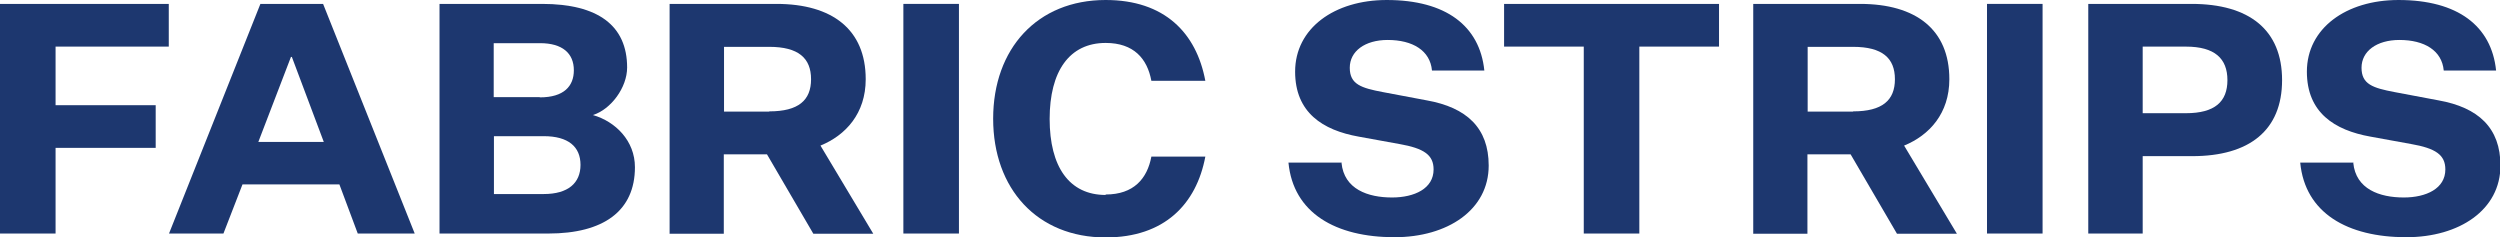
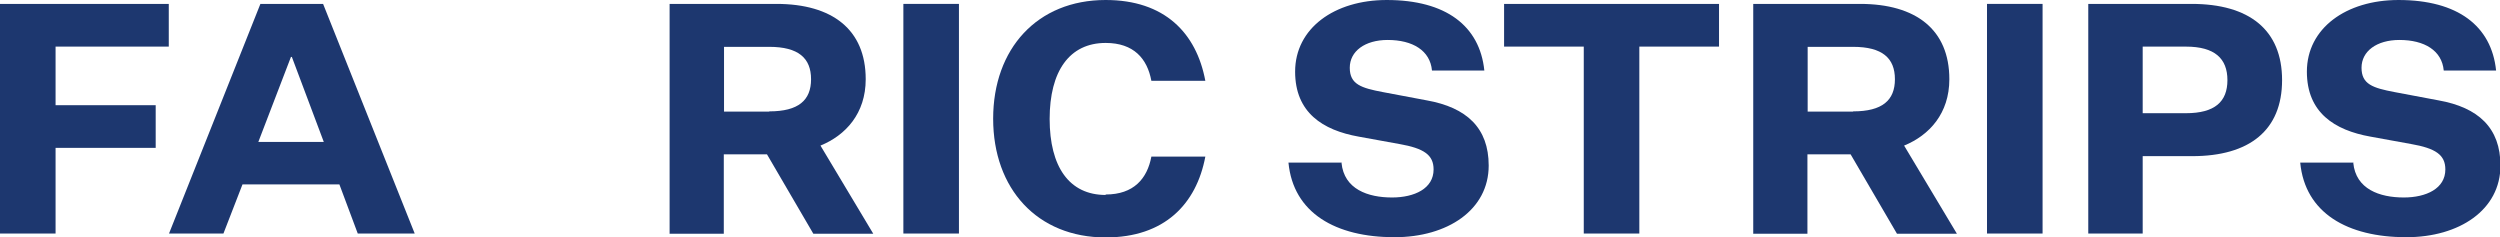
<svg xmlns="http://www.w3.org/2000/svg" id="Layer_2" data-name="Layer 2" viewBox="0 0 108.87 10.34">
  <defs>
    <style> .cls-1 { fill: #1d376f; } </style>
  </defs>
  <g id="Layer_1-2" data-name="Layer 1">
    <g>
      <path class="cls-1" d="M0,.17h7.35v1.86H2.42v2.55h4.36v1.86H2.42v3.73H0V.17Z" />
      <path class="cls-1" d="M14.79,8.03h-4.23l-.83,2.14h-2.37L11.34.17h2.73l3.99,10h-2.48l-.8-2.14ZM11.26,6.18h2.84l-1.39-3.7h-.04l-1.42,3.7Z" />
-       <path class="cls-1" d="M19.14,10.17V.17h4.47c2.44,0,3.7.95,3.7,2.77,0,.87-.7,1.82-1.49,2.07.98.28,1.83,1.12,1.83,2.27,0,1.91-1.37,2.89-3.77,2.89h-4.75ZM23.51,4.24c1.05,0,1.48-.49,1.48-1.18,0-.74-.5-1.18-1.47-1.18h-2.02v2.35h2ZM21.51,8.45h2.17c1.06,0,1.6-.48,1.6-1.27s-.53-1.25-1.6-1.25h-2.17v2.52Z" />
      <path class="cls-1" d="M29.16,10.17V.17h4.65c2.44,0,3.89,1.12,3.89,3.28,0,1.49-.87,2.44-1.97,2.89l2.3,3.84h-2.61l-2.02-3.46h-1.88v3.46h-2.37ZM33.5,4.85c1.27,0,1.82-.48,1.82-1.4s-.55-1.41-1.82-1.41h-1.97v2.82h1.97Z" />
      <path class="cls-1" d="M39.34.17h2.42v10h-2.42V.17Z" />
      <path class="cls-1" d="M48.15,8.47c1.22,0,1.81-.69,1.99-1.65h2.35c-.39,2.07-1.78,3.52-4.34,3.52-2.98,0-4.9-2.12-4.9-5.17s1.92-5.17,4.9-5.17c2.56,0,3.95,1.43,4.34,3.52h-2.35c-.18-.97-.77-1.65-1.99-1.65-1.58,0-2.44,1.23-2.44,3.31s.85,3.31,2.44,3.31Z" />
      <path class="cls-1" d="M58.42,7.09c.11,1.15,1.15,1.51,2.2,1.51.98,0,1.81-.39,1.81-1.22,0-.63-.41-.92-1.5-1.11l-1.76-.32c-1.57-.28-2.77-1.05-2.77-2.83,0-1.89,1.71-3.12,3.99-3.12,2.58,0,4.05,1.13,4.25,3.07h-2.28c-.08-.87-.84-1.33-1.93-1.33-.99,0-1.65.49-1.65,1.21s.49.88,1.44,1.06l1.91.36c1.74.31,2.7,1.2,2.7,2.84,0,1.93-1.79,3.12-4.1,3.12-2.56,0-4.41-1.05-4.62-3.25h2.34Z" />
      <path class="cls-1" d="M68.96,2.03h-3.46V.17h9.36v1.86h-3.47v8.14h-2.42V2.03Z" />
      <path class="cls-1" d="M76.35,10.17V.17h4.65c2.44,0,3.89,1.12,3.89,3.28,0,1.49-.87,2.44-1.97,2.89l2.3,3.84h-2.61l-2.02-3.46h-1.88v3.46h-2.37ZM80.7,4.85c1.27,0,1.82-.48,1.82-1.4s-.55-1.41-1.82-1.41h-1.98v2.82h1.98Z" />
      <path class="cls-1" d="M86.53.17h2.42v10h-2.42V.17Z" />
      <path class="cls-1" d="M93.31,6.79v3.38h-2.37V.17h4.5c2.51,0,3.94,1.13,3.94,3.32s-1.43,3.31-3.91,3.31h-2.16ZM95.19,4.93c1.26,0,1.81-.5,1.81-1.44s-.55-1.46-1.81-1.46h-1.88v2.9h1.88Z" />
      <path class="cls-1" d="M102.48,7.09c.11,1.15,1.15,1.51,2.2,1.51.98,0,1.81-.39,1.81-1.22,0-.63-.41-.92-1.5-1.11l-1.76-.32c-1.57-.28-2.77-1.05-2.77-2.83,0-1.89,1.71-3.12,3.99-3.12,2.58,0,4.05,1.13,4.25,3.07h-2.28c-.08-.87-.84-1.33-1.93-1.33-.99,0-1.65.49-1.65,1.21s.49.88,1.44,1.06l1.91.36c1.74.31,2.7,1.2,2.7,2.84,0,1.93-1.79,3.12-4.1,3.12-2.56,0-4.41-1.05-4.62-3.25h2.34Z" />
    </g>
  </g>
</svg>